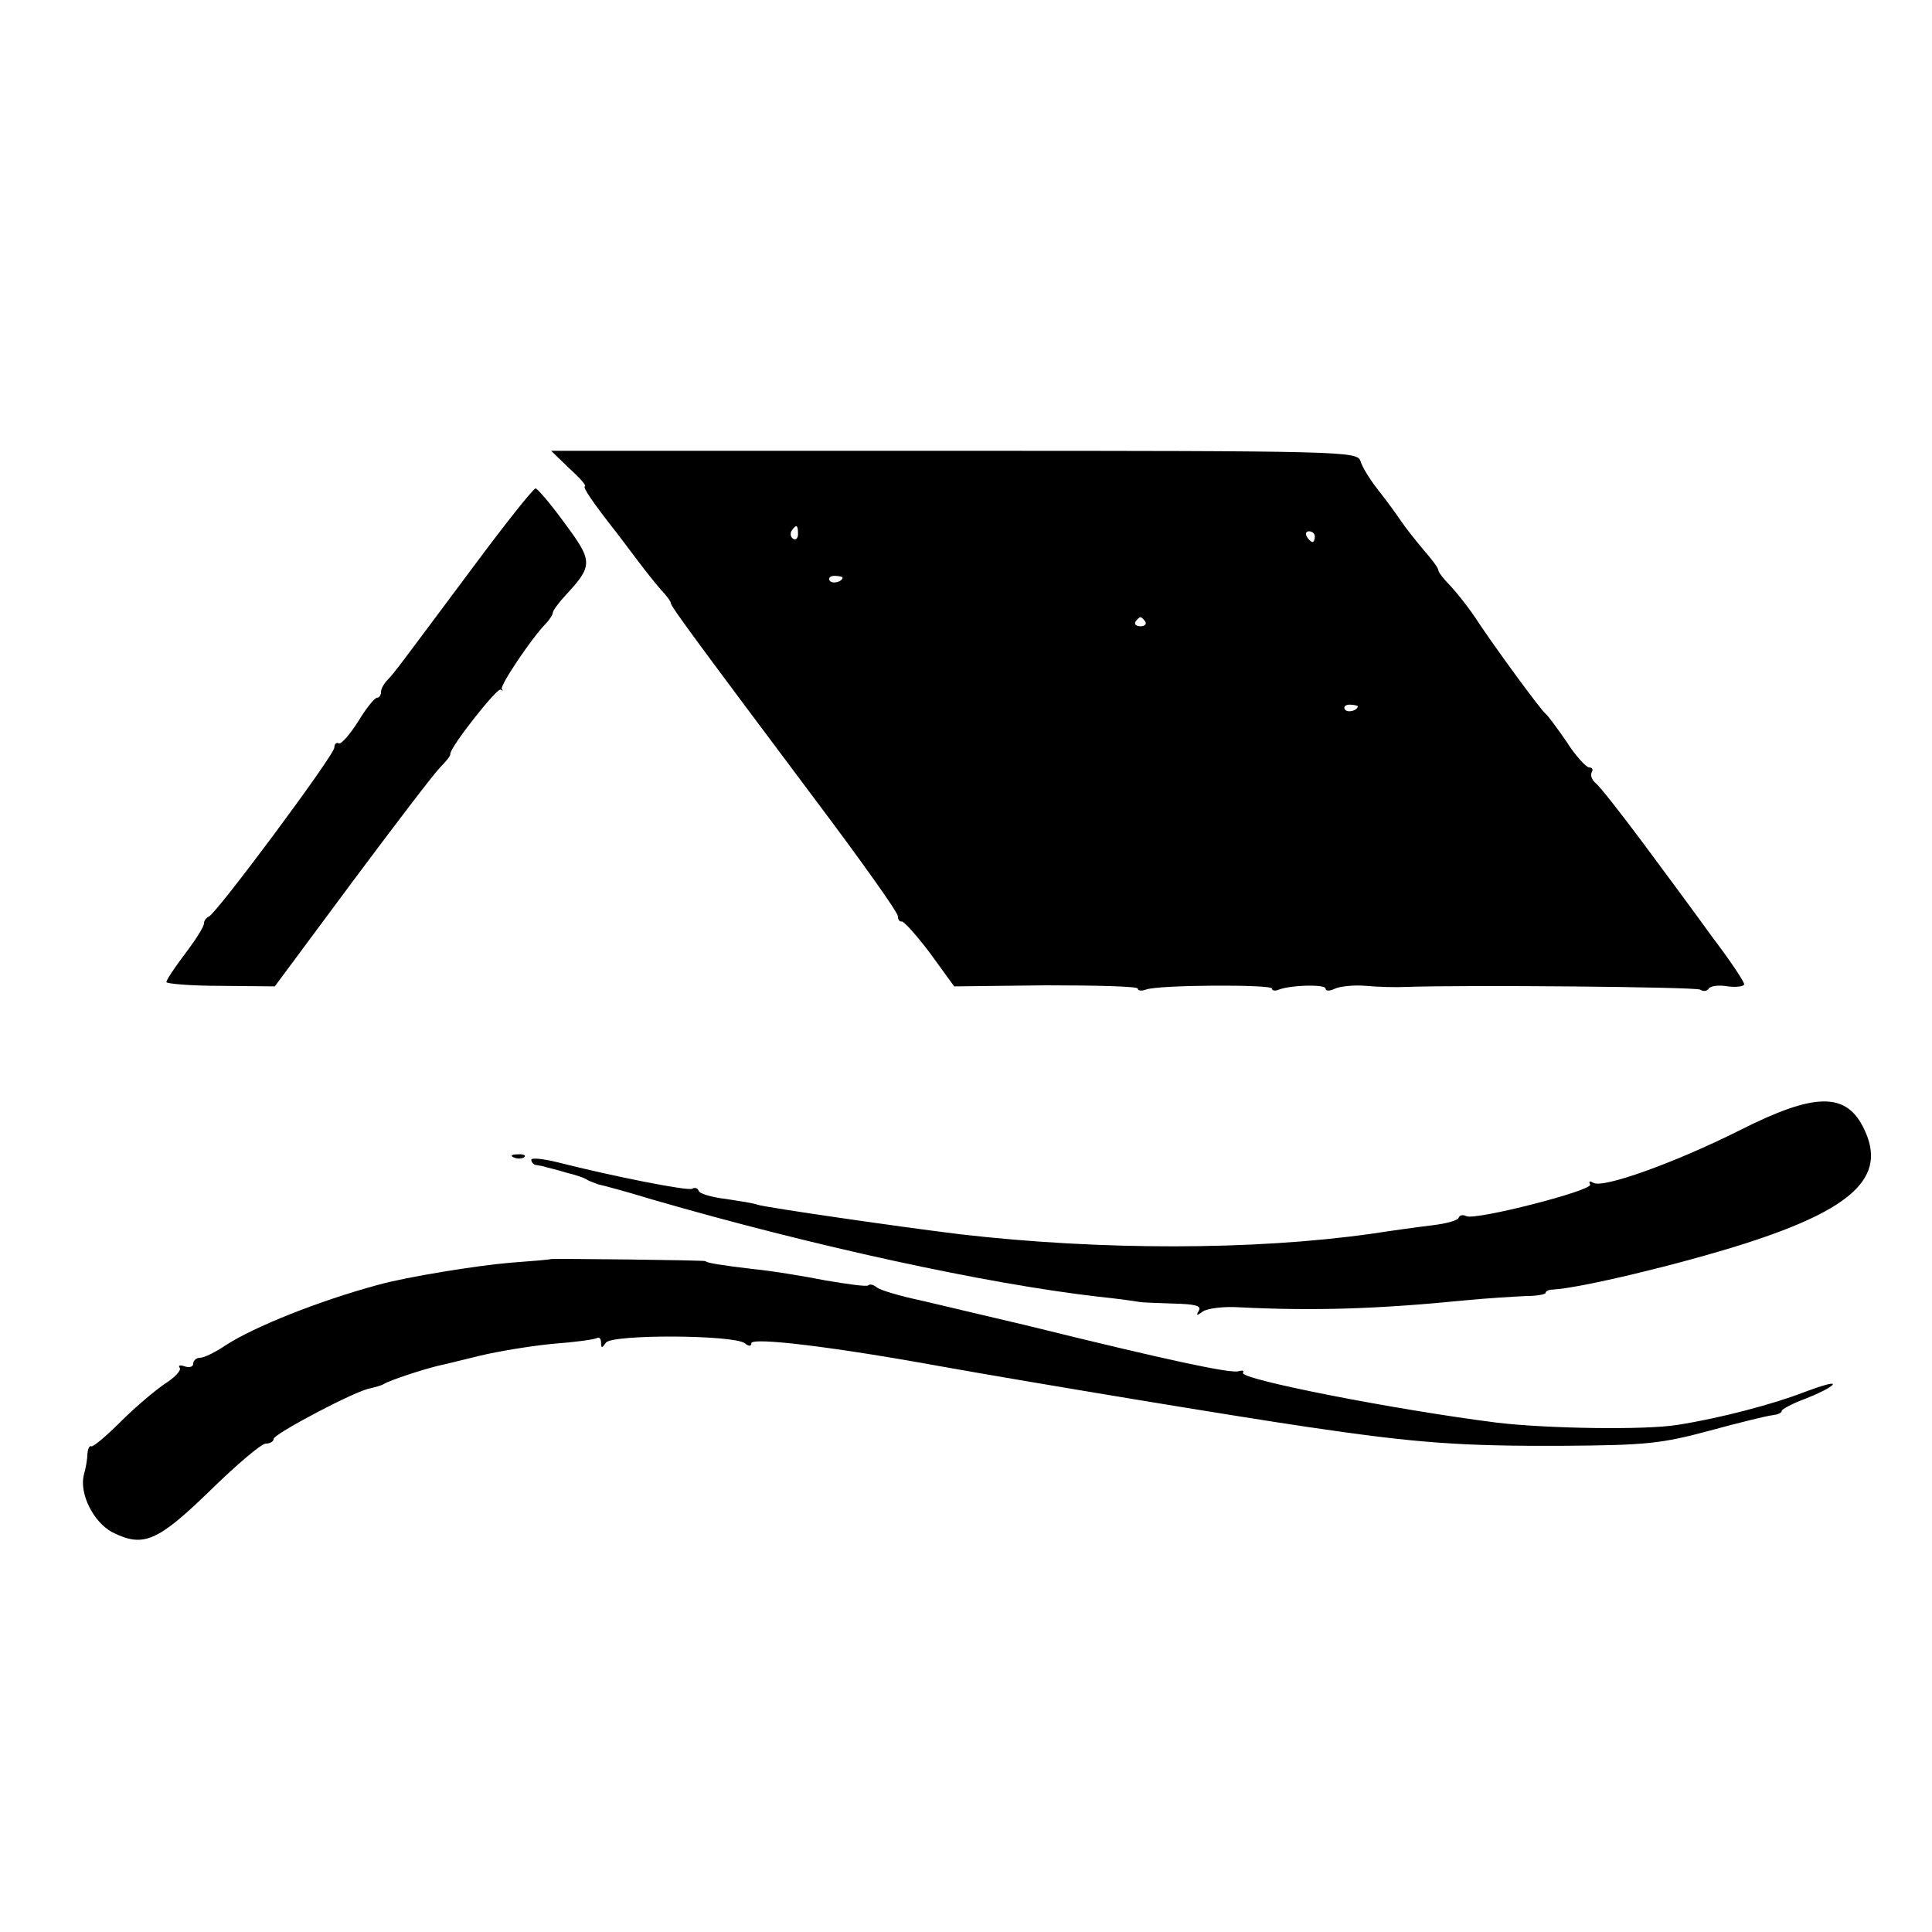
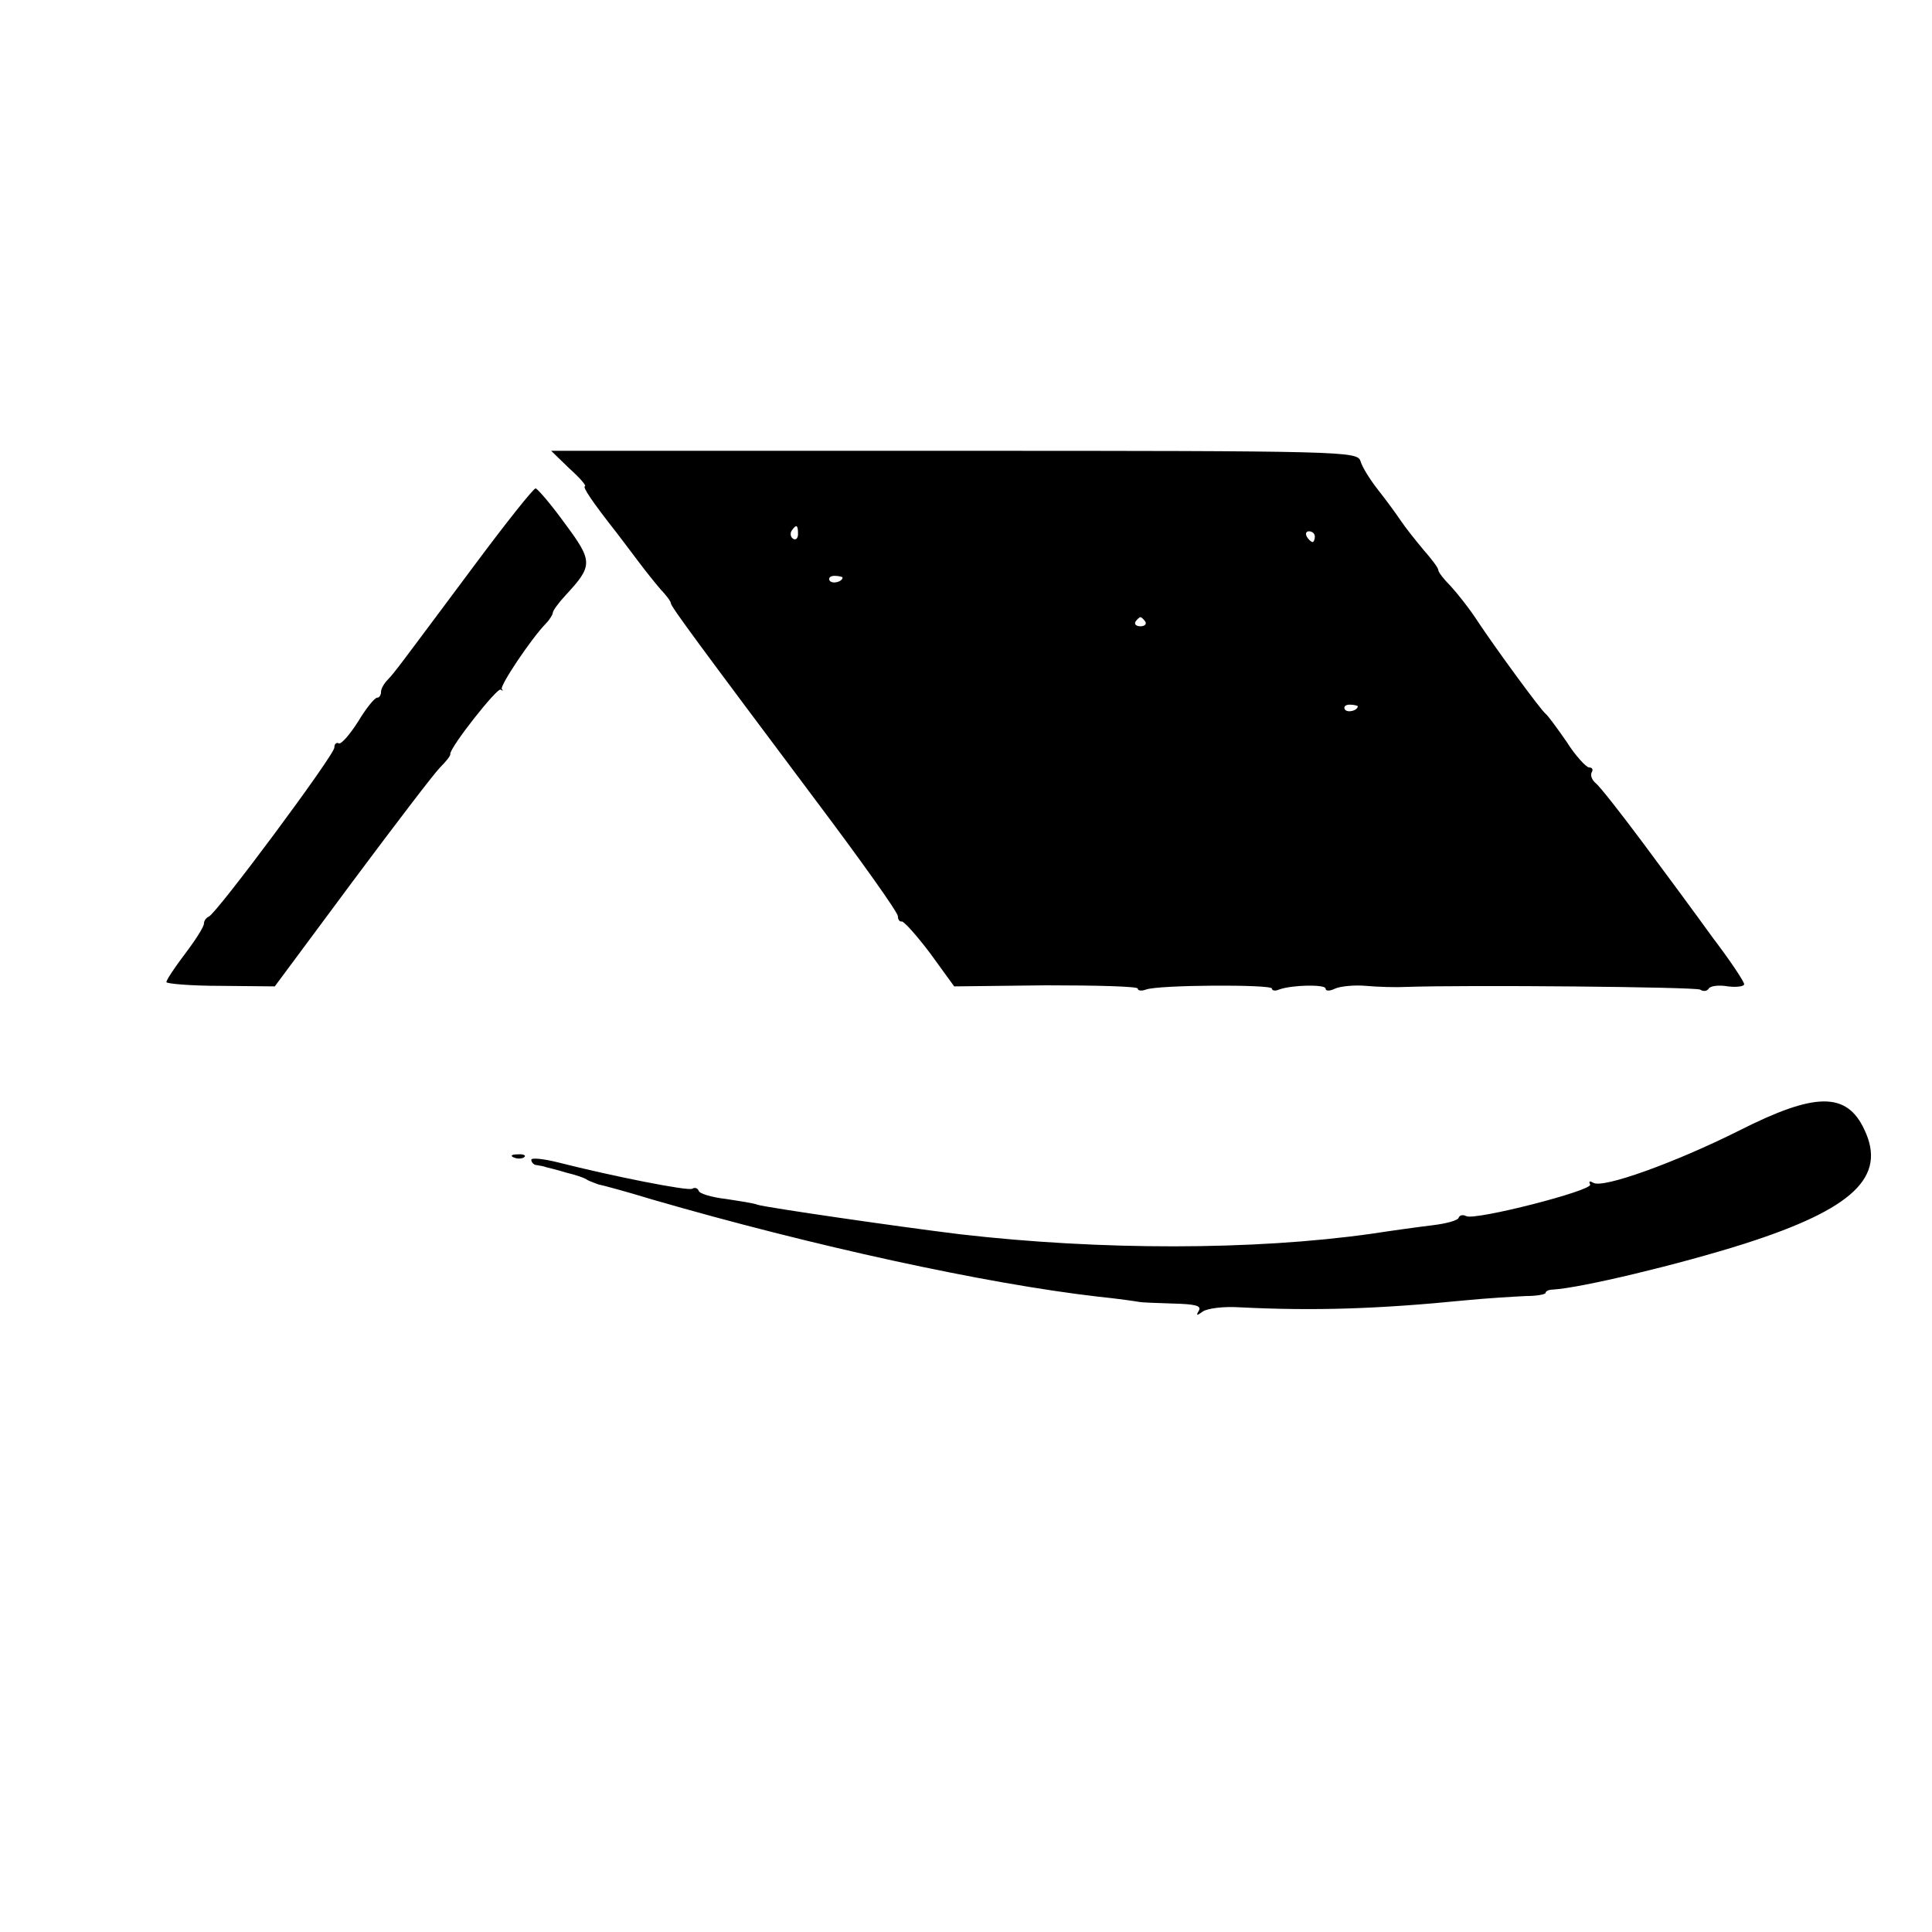
<svg xmlns="http://www.w3.org/2000/svg" version="1.0" width="360pt" height="360pt" viewBox="0 0 360 360" preserveAspectRatio="xMidYMid meet">
  <g transform="translate(0,360) scale(0.1,-0.1)" fill="#000000" stroke="none">
    <path d="M1061 2727 c19 -17 32 -32 29 -33 -5 -1 12 -27 60 -88 14 -18 36 -48 50 -66 14 -18 31 -39 38 -46 6 -7 12 -15 12 -18 0 -6 51 -75 269 -366 85 -113 154 -210 154 -217 0 -7 4 -11 7 -10 4 1 28 -26 53 -59 l45 -62 171 2 c94 0 171 -2 171 -6 0 -4 7 -5 15 -2 22 9 235 10 235 2 0 -4 6 -5 13 -2 24 9 87 10 87 2 0 -5 8 -5 18 0 9 4 35 7 57 5 22 -2 56 -3 75 -2 113 4 540 0 548 -5 6 -4 13 -3 16 2 3 5 19 7 36 4 16 -2 30 0 30 4 0 5 -26 44 -58 86 -31 43 -90 123 -131 178 -41 55 -81 106 -88 111 -7 6 -10 15 -7 20 3 5 1 9 -5 9 -5 0 -25 21 -42 48 -18 26 -35 49 -39 52 -9 7 -91 119 -125 170 -16 25 -40 55 -52 68 -13 13 -23 26 -23 30 0 4 -13 21 -28 38 -15 18 -34 42 -42 54 -8 12 -27 38 -42 57 -15 19 -30 43 -33 54 -6 18 -30 19 -757 19 l-751 0 34 -33z m426 -122 c0 -8 -4 -12 -9 -9 -5 3 -6 10 -3 15 9 13 12 11 12 -6z m963 -5 c0 -5 -2 -10 -4 -10 -3 0 -8 5 -11 10 -3 6 -1 10 4 10 6 0 11 -4 11 -10z m-880 -76 c0 -8 -19 -13 -24 -6 -3 5 1 9 9 9 8 0 15 -2 15 -3z m564 -82 c3 -5 -1 -9 -9 -9 -8 0 -12 4 -9 9 3 4 7 8 9 8 2 0 6 -4 9 -8z m396 -158 c0 -8 -19 -13 -24 -6 -3 5 1 9 9 9 8 0 15 -2 15 -3z" />
    <path d="M885 2548 c-144 -193 -148 -199 -162 -214 -7 -7 -13 -17 -13 -23 0 -6 -3 -11 -7 -11 -5 0 -21 -20 -36 -45 -16 -25 -32 -43 -36 -40 -4 2 -8 -1 -8 -8 0 -14 -220 -310 -234 -315 -5 -2 -9 -8 -9 -13 0 -6 -16 -31 -35 -56 -19 -25 -35 -49 -35 -53 0 -3 45 -7 101 -7 l101 -1 144 194 c79 106 153 203 164 214 11 11 20 22 19 25 -1 12 88 125 94 120 4 -3 5 -2 2 1 -4 6 54 93 82 122 7 7 13 17 13 20 0 4 11 19 24 33 51 55 51 63 -1 133 -26 36 -51 65 -55 66 -4 0 -55 -64 -113 -142z" />
    <path d="M3240 1493 c-118 -59 -253 -108 -271 -97 -7 4 -9 3 -6 -3 7 -11 -216 -68 -231 -59 -6 3 -12 2 -14 -3 -1 -5 -23 -11 -48 -14 -25 -3 -76 -10 -115 -16 -220 -31 -504 -31 -765 -1 -115 14 -362 50 -378 55 -7 3 -34 7 -60 11 -26 3 -49 10 -50 15 -2 5 -7 7 -12 4 -7 -5 -152 24 -250 49 -28 7 -50 9 -50 5 0 -5 5 -10 10 -10 6 -1 13 -2 18 -4 4 -1 21 -5 37 -10 17 -4 35 -10 40 -14 6 -3 15 -6 20 -8 6 -1 51 -13 100 -28 300 -87 622 -157 830 -181 39 -4 73 -9 78 -10 4 -1 32 -2 63 -3 41 -1 53 -4 48 -13 -6 -10 -4 -10 7 -2 8 6 39 10 69 8 140 -7 259 -3 420 13 41 4 92 7 113 8 20 0 37 3 37 6 0 3 6 6 13 6 53 3 236 47 356 85 204 65 267 125 225 213 -33 71 -92 70 -234 -2z" />
    <path d="M958 1443 c7 -3 16 -2 19 1 4 3 -2 6 -13 5 -11 0 -14 -3 -6 -6z" />
-     <path d="M1027 1254 c-1 -1 -36 -4 -77 -7 -60 -5 -191 -26 -245 -41 -111 -30 -231 -78 -285 -113 -19 -13 -40 -23 -47 -23 -7 0 -13 -5 -13 -11 0 -6 -7 -8 -16 -5 -8 3 -13 2 -9 -3 3 -5 -10 -18 -27 -29 -18 -12 -55 -43 -83 -71 -27 -27 -52 -48 -55 -46 -3 2 -6 -4 -7 -13 0 -9 -3 -28 -7 -41 -8 -35 18 -87 53 -106 58 -29 84 -18 182 77 49 48 96 88 104 88 8 0 15 4 15 9 0 9 155 91 180 94 8 2 20 5 25 8 11 7 72 27 101 34 10 2 46 11 79 19 33 8 94 18 135 22 41 3 78 8 83 11 4 2 7 -2 7 -9 0 -11 2 -10 9 0 10 16 238 15 259 -1 7 -6 12 -6 12 0 0 12 156 -7 353 -43 174 -31 548 -93 684 -113 203 -30 286 -36 478 -35 151 1 181 4 270 28 55 15 108 28 118 29 9 1 17 4 17 8 0 3 20 14 45 23 25 10 47 21 50 26 3 5 -21 -2 -53 -14 -56 -22 -158 -49 -236 -61 -60 -10 -243 -7 -336 4 -190 24 -481 81 -474 93 3 4 -1 5 -8 3 -13 -5 -131 20 -398 86 -69 16 -156 37 -195 46 -38 8 -75 19 -81 24 -6 5 -13 7 -16 4 -2 -3 -38 2 -79 9 -41 8 -101 18 -133 21 -60 7 -91 12 -91 15 0 2 -286 5 -288 4z" />
  </g>
</svg>